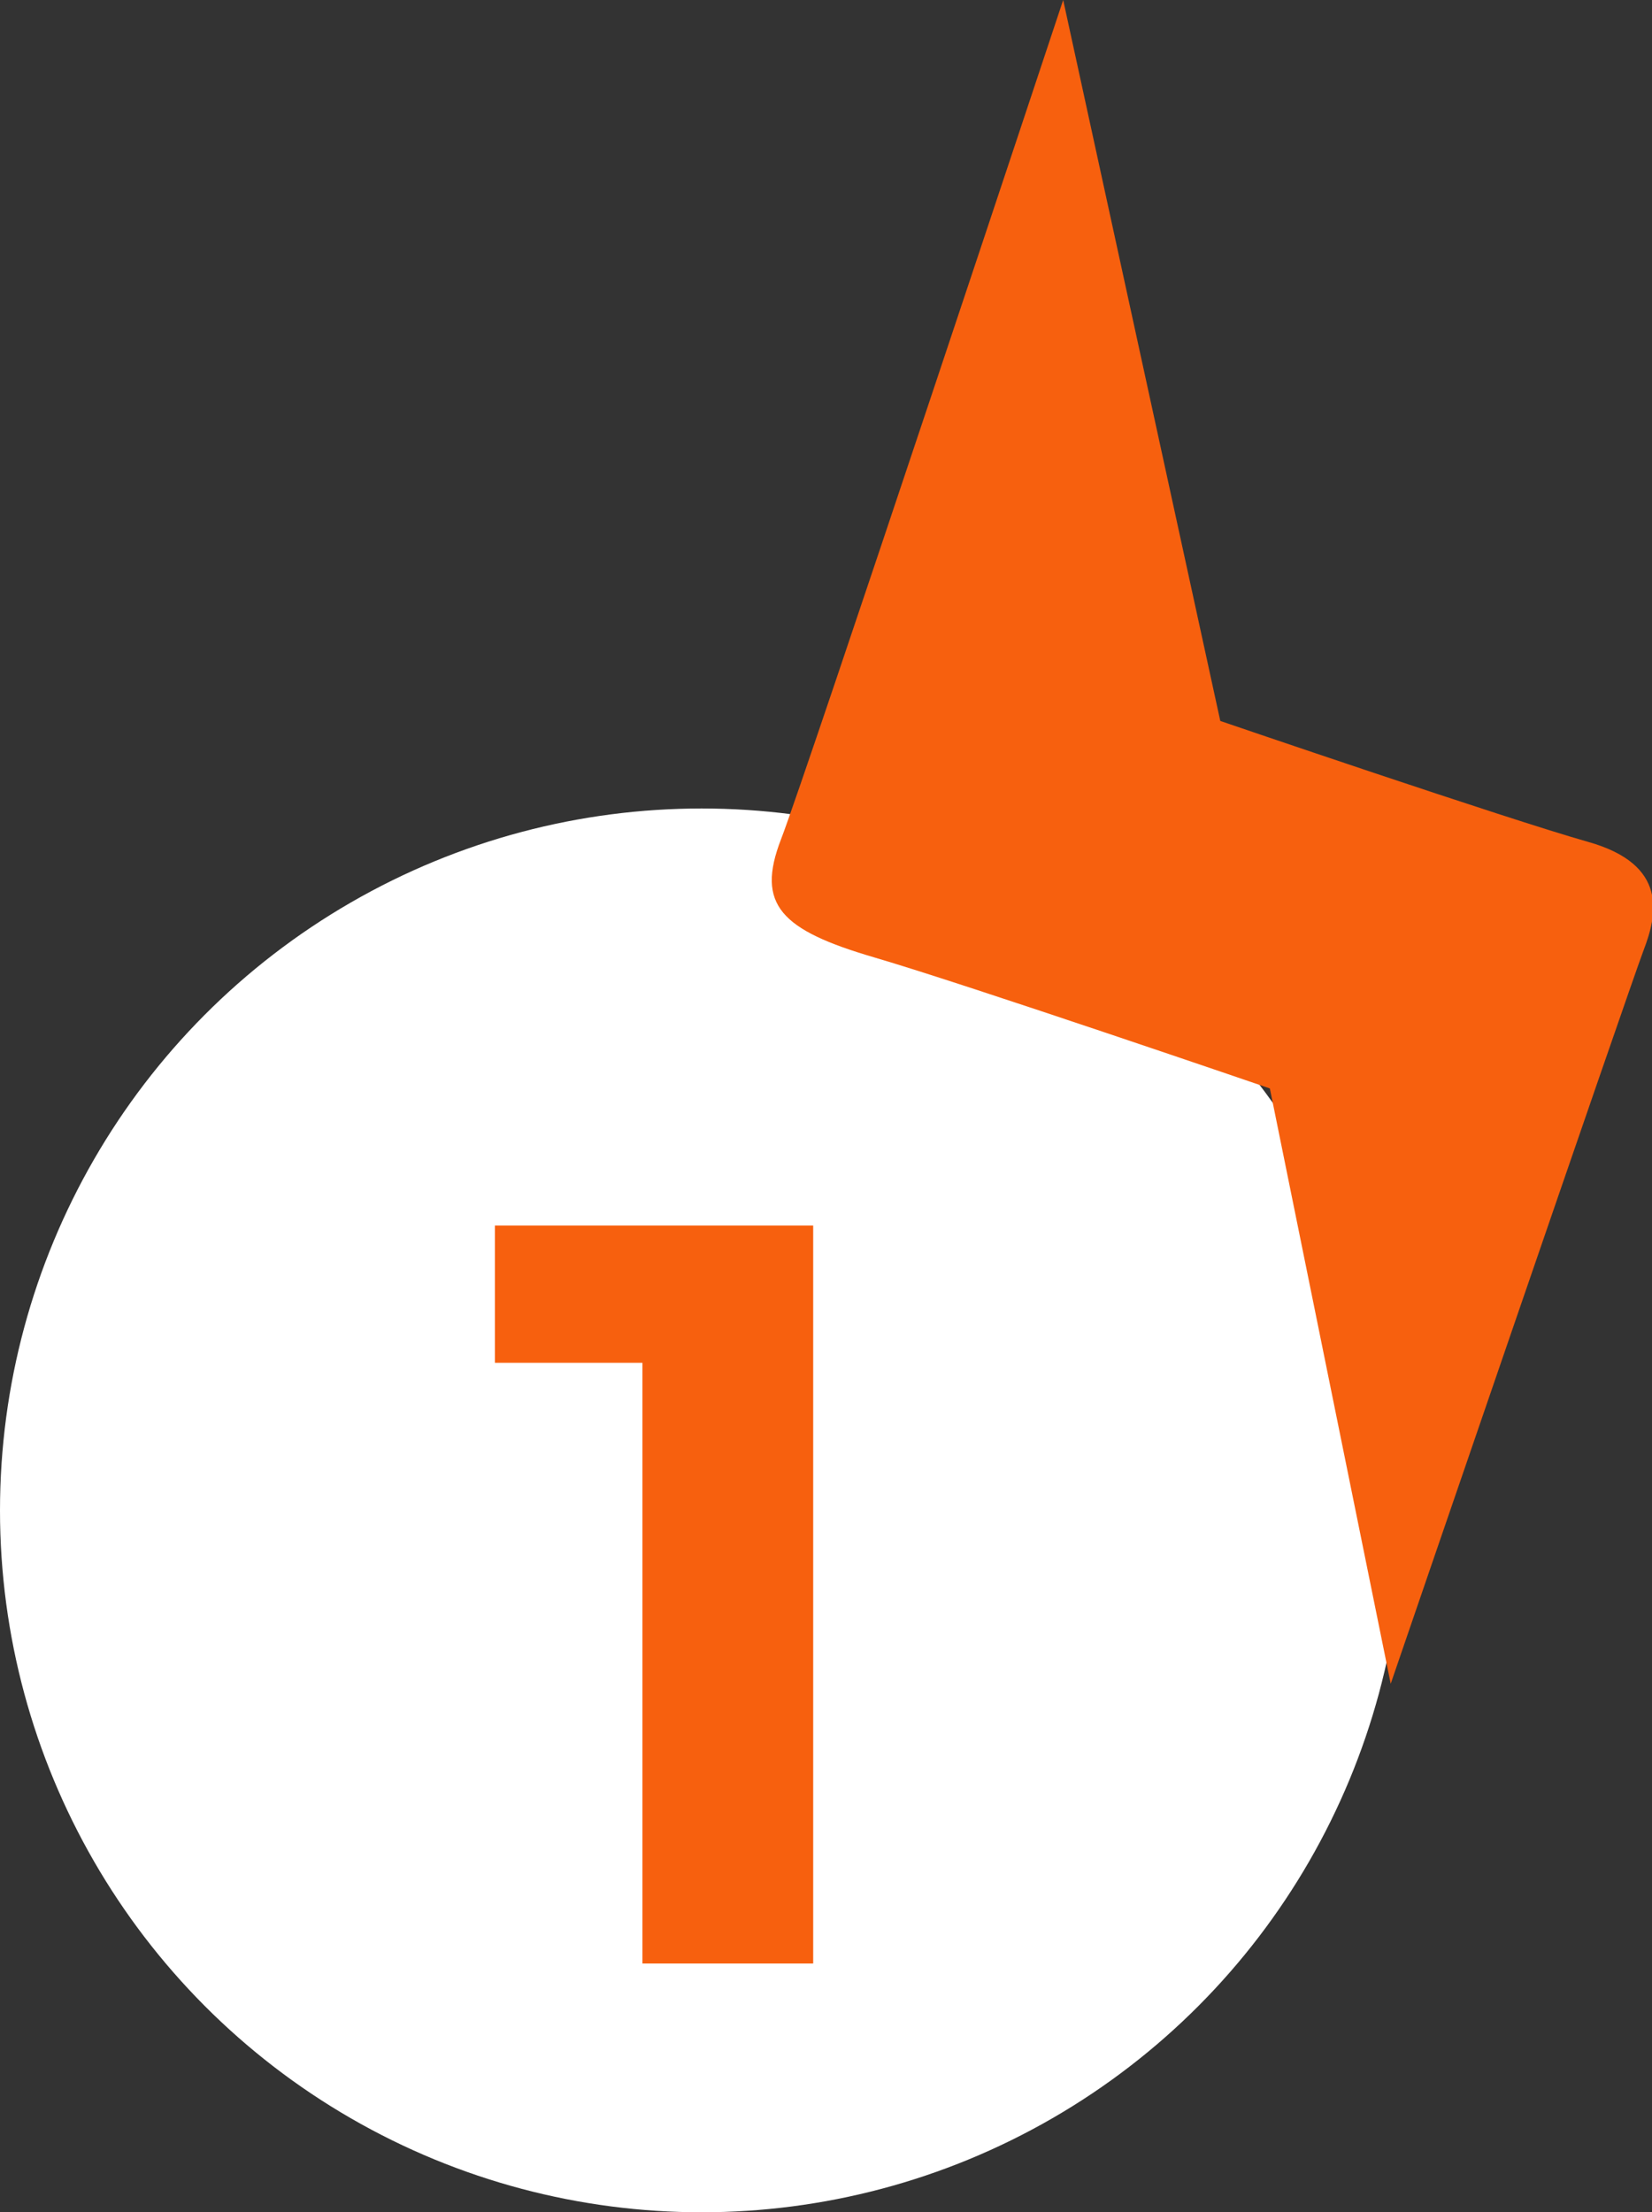
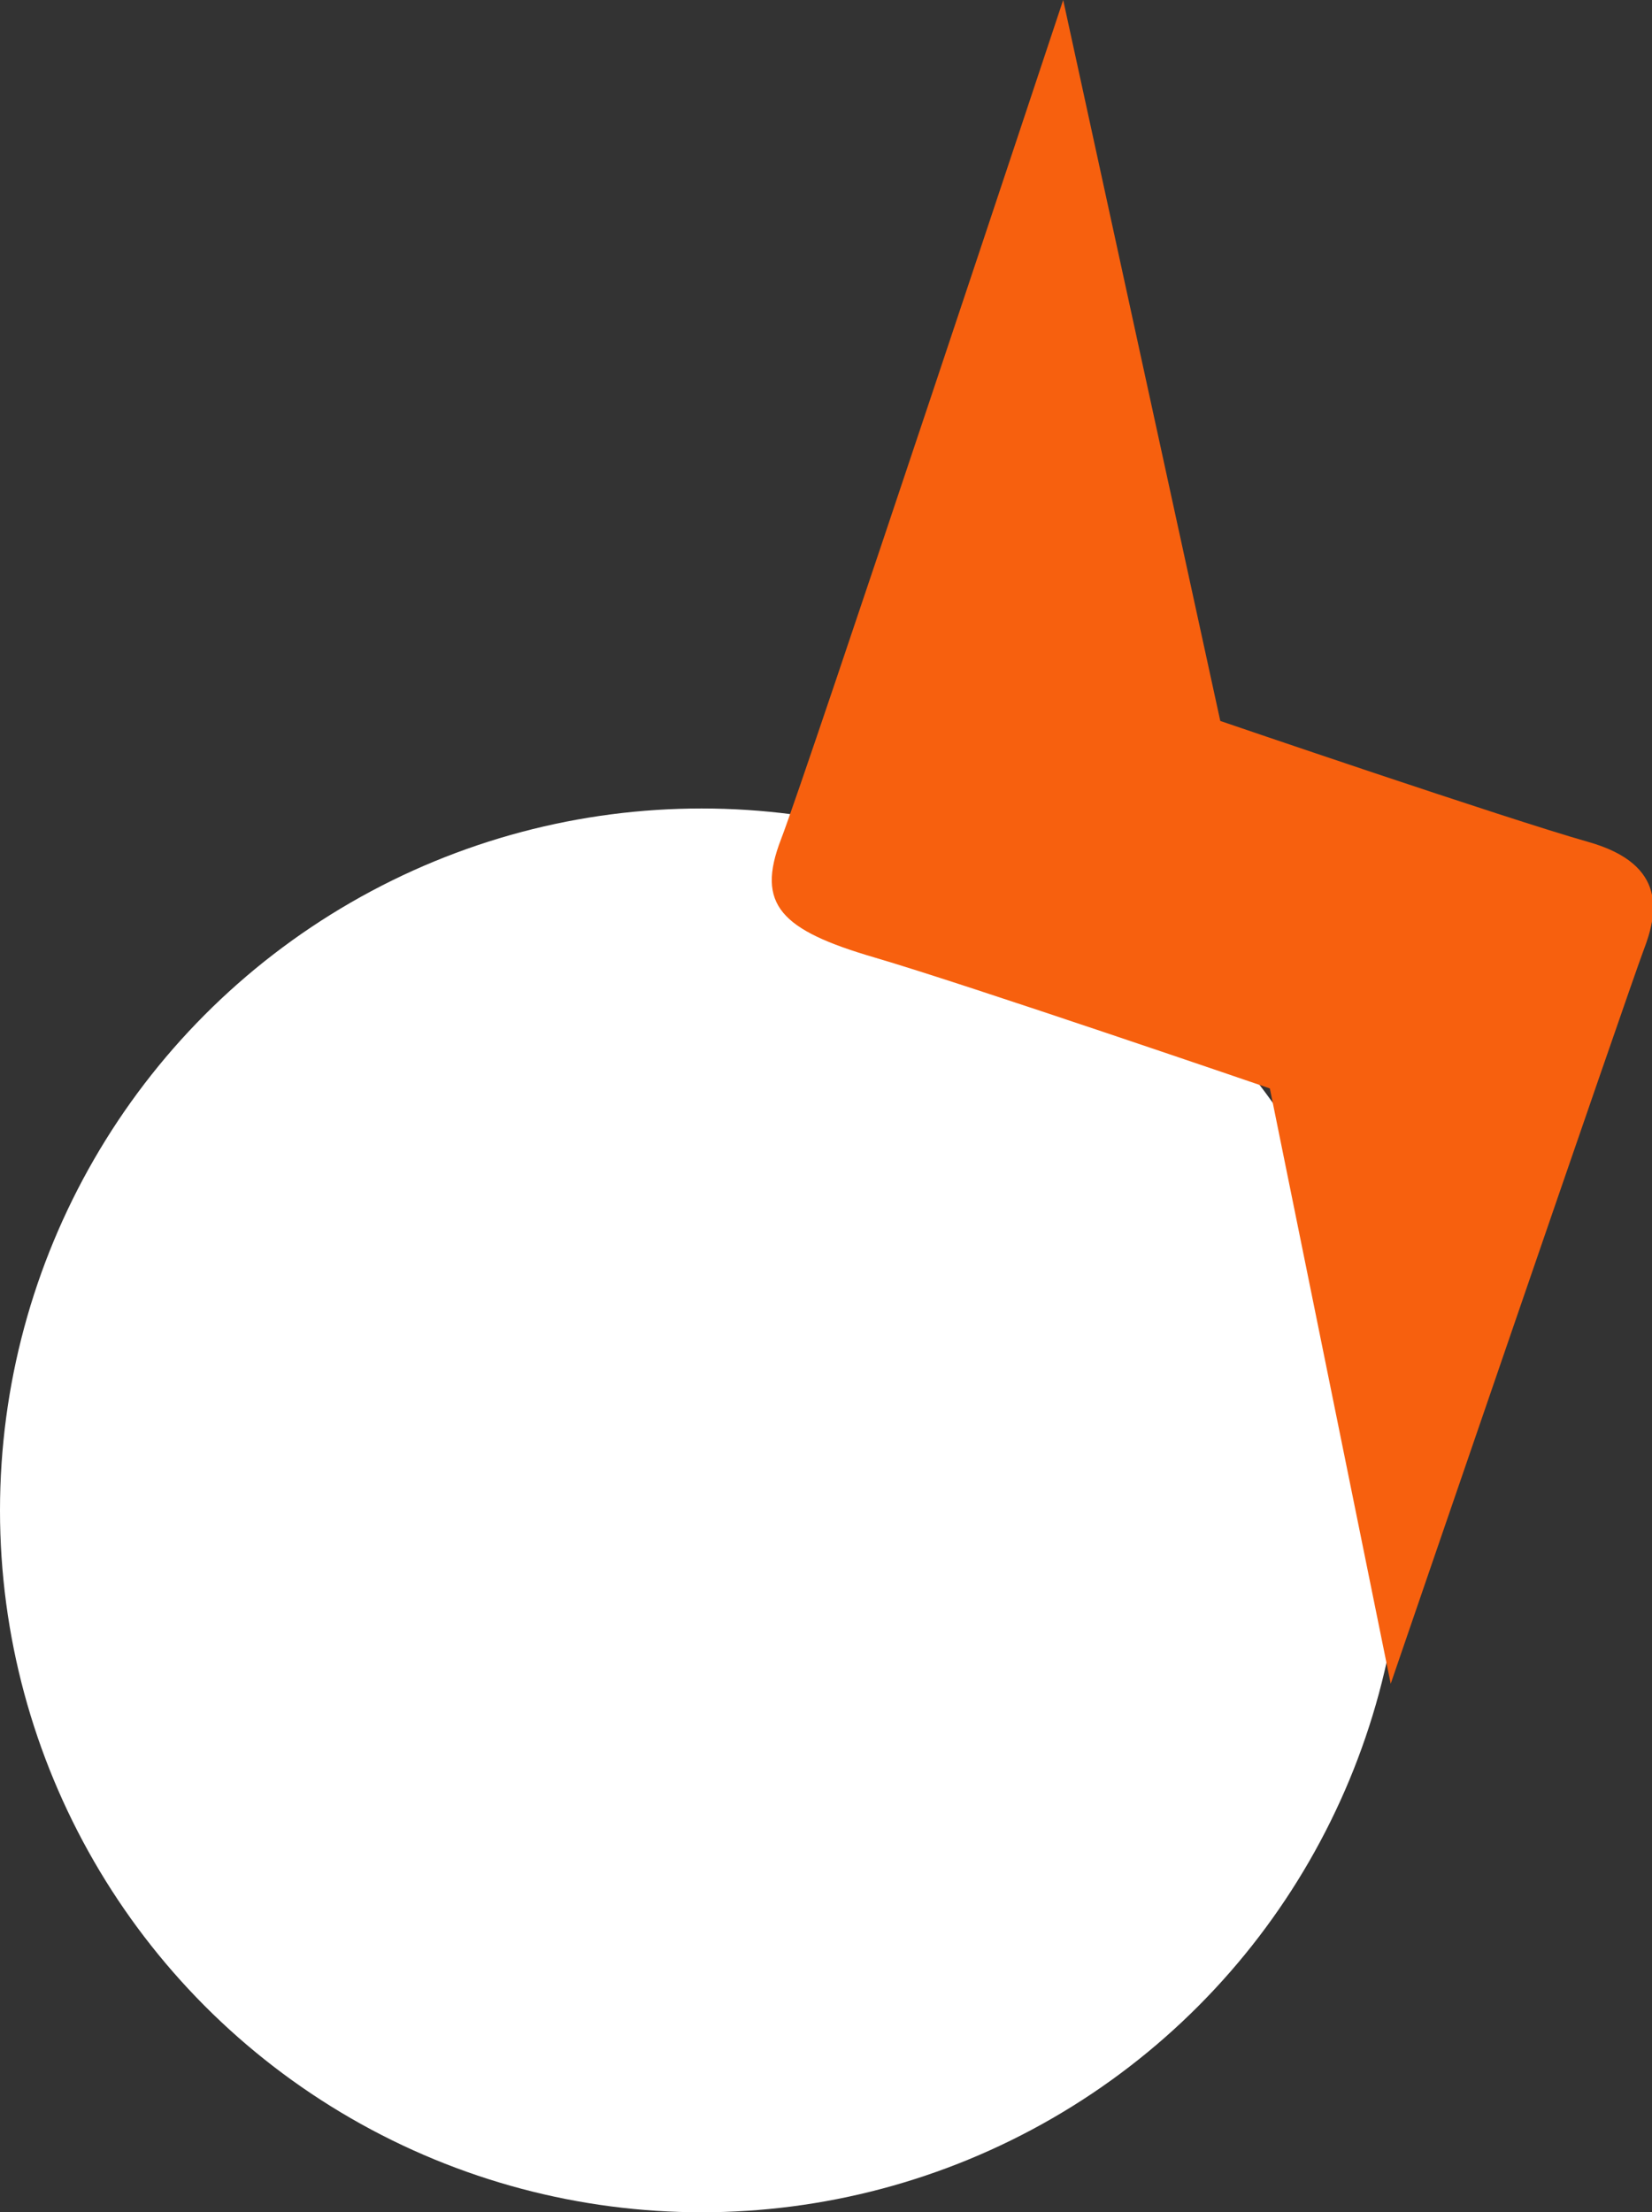
<svg xmlns="http://www.w3.org/2000/svg" viewBox="0 0 98 131.18">
  <rect x="0" y="0" width="98" height="131.18" fill="#333333" stroke="none" />
  <defs>
    <style>
      .cls-1 {
        fill: #fff;
      }

      .cls-2 {
        fill: #f7600e;
      }
    </style>
  </defs>
  <g id="Capa_2" data-name="Capa 2">
    <g id="Capa_1-2" data-name="Capa 1">
      <g>
        <circle class="cls-1" cx="41.62" cy="89.56" r="41.62" />
        <path class="cls-2" d="M63.07,0S47.83,45.89,46.33,49.77s0,5.38,5.53,7,23.47,7.77,23.47,7.77L82.5,99.84s14.2-41.4,15-43.49,1.5-5.08-3.29-6.43-21.82-7.17-21.82-7.17Z" />
-         <path class="cls-2" d="M38.11,116.43v-40l4.37,4.38H29.36V72.67H48.24v43.76Z" />
      </g>
    </g>
  </g>
</svg>